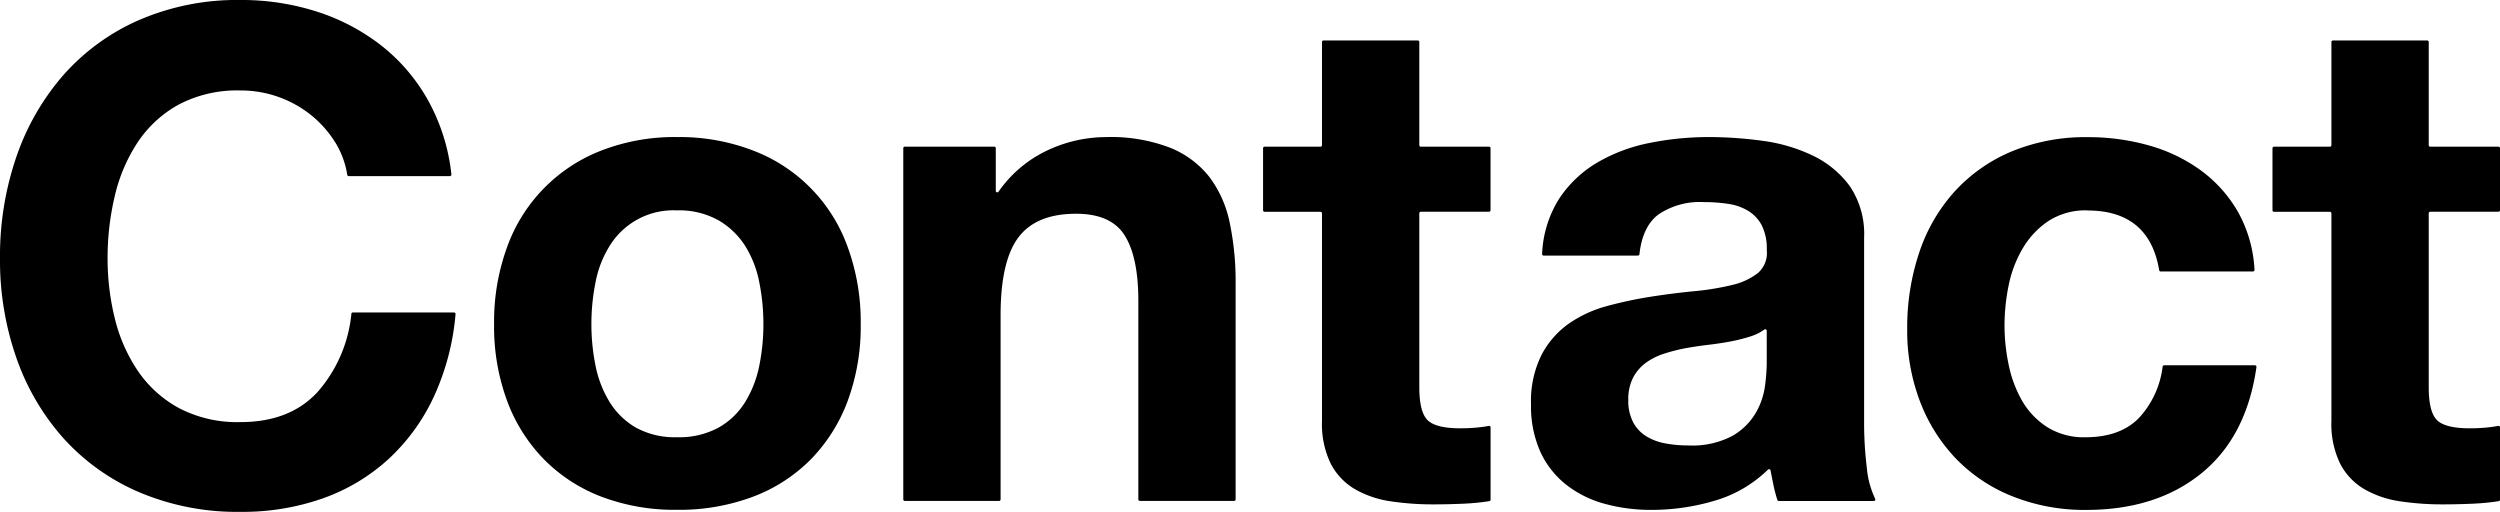
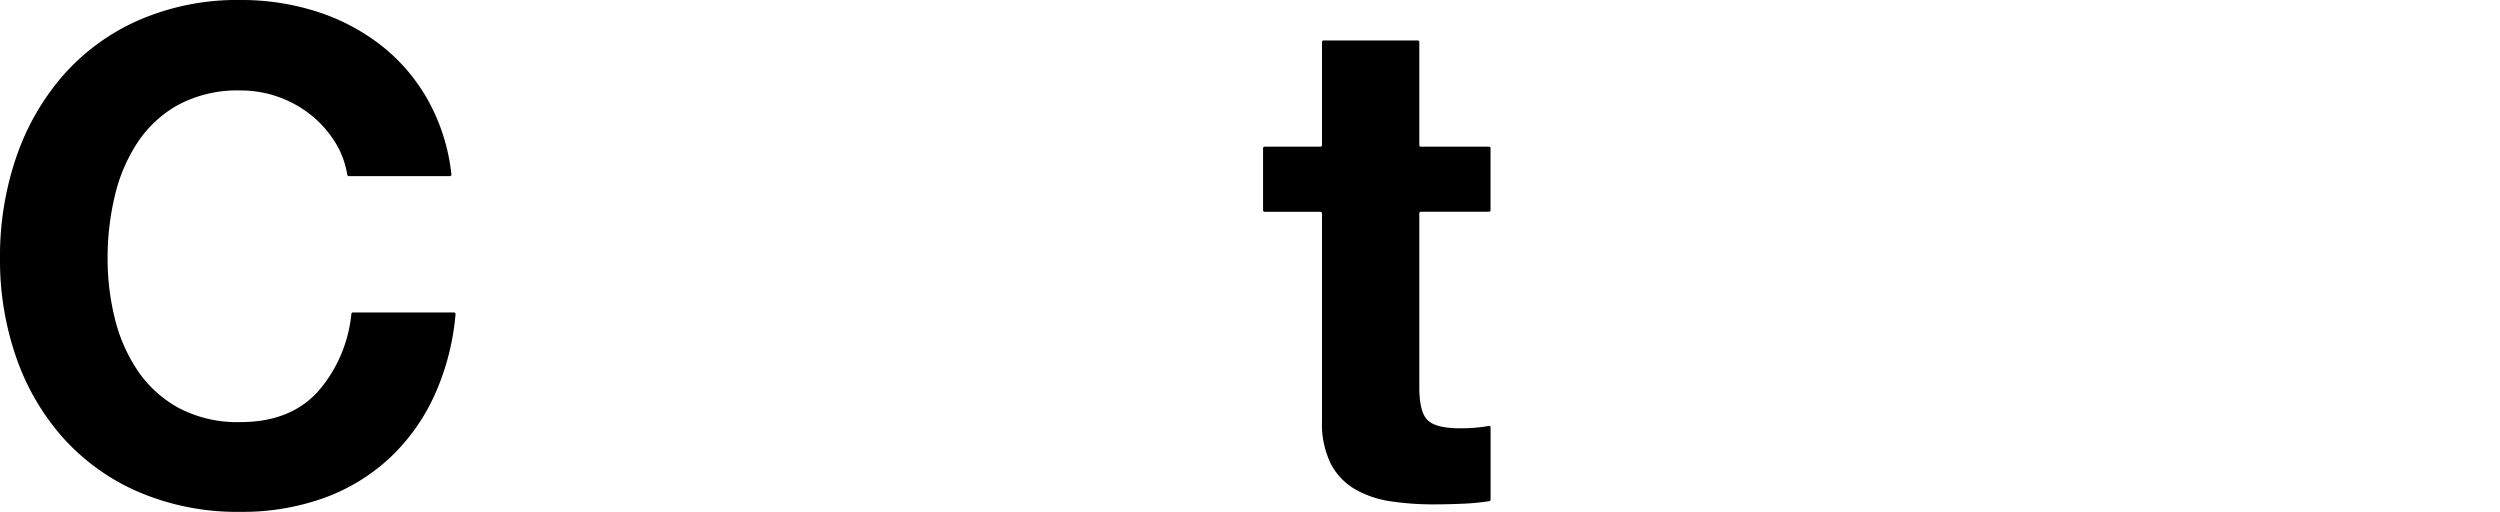
<svg xmlns="http://www.w3.org/2000/svg" width="328.329" height="67.231" viewBox="0 0 328.329 67.231">
  <g transform="translate(12378.885 2386.46)">
    <path d="M44.01,354.987a14.24,14.24,0,0,0-3.15-3.555,14.766,14.766,0,0,0-9.27-3.24,16.5,16.5,0,0,0-8.1,1.845,15.3,15.3,0,0,0-5.4,4.95,21.678,21.678,0,0,0-3.015,7.065,35.23,35.23,0,0,0-.945,8.19,32.756,32.756,0,0,0,.945,7.875A21.238,21.238,0,0,0,18.09,385a15.441,15.441,0,0,0,5.4,4.9,16.49,16.49,0,0,0,8.1,1.846q6.48,0,10.125-3.96a18.235,18.235,0,0,0,4.433-10.267.2.2,0,0,1,.194-.174H59.627a.206.206,0,0,1,.2.224,32.535,32.535,0,0,1-2.769,10.666,26.087,26.087,0,0,1-5.94,8.28,25.227,25.227,0,0,1-8.64,5.22,31.656,31.656,0,0,1-10.89,1.8,32.944,32.944,0,0,1-13.275-2.566,28.442,28.442,0,0,1-9.945-7.065,31.27,31.27,0,0,1-6.21-10.574A38.817,38.817,0,0,1,0,370.242a40.15,40.15,0,0,1,2.16-13.364,32.109,32.109,0,0,1,6.21-10.756,28.4,28.4,0,0,1,9.945-7.2,32.435,32.435,0,0,1,13.275-2.611,32.411,32.411,0,0,1,10.035,1.53,27.189,27.189,0,0,1,8.46,4.456,24.077,24.077,0,0,1,6.165,7.245,25.762,25.762,0,0,1,3.033,9.67.206.206,0,0,1-.2.229H45.8a.2.2,0,0,1-.192-.165,11.516,11.516,0,0,0-1.594-4.29" transform="translate(-12378.885 -2722.772)" />
-     <path d="M66.6,368.758a21.277,21.277,0,0,1,12.42-12.691,26.568,26.568,0,0,1,9.9-1.755,26.927,26.927,0,0,1,9.944,1.755,21.183,21.183,0,0,1,12.465,12.691,28.564,28.564,0,0,1,1.71,10.125,28.2,28.2,0,0,1-1.71,10.08,21.857,21.857,0,0,1-4.859,7.694,21.154,21.154,0,0,1-7.606,4.9,27.581,27.581,0,0,1-9.944,1.71,27.212,27.212,0,0,1-9.9-1.71,21.2,21.2,0,0,1-7.56-4.9,21.788,21.788,0,0,1-4.86-7.694,28.173,28.173,0,0,1-1.71-10.08,28.541,28.541,0,0,1,1.71-10.125m11.61,15.569a14.459,14.459,0,0,0,1.845,4.771,9.81,9.81,0,0,0,3.465,3.375,10.577,10.577,0,0,0,5.4,1.259,10.828,10.828,0,0,0,5.444-1.259,9.715,9.715,0,0,0,3.51-3.375,14.548,14.548,0,0,0,1.846-4.771,27.307,27.307,0,0,0,.54-5.444,28.011,28.011,0,0,0-.54-5.491,14.073,14.073,0,0,0-1.846-4.77,10.251,10.251,0,0,0-3.51-3.375,10.547,10.547,0,0,0-5.444-1.305,9.829,9.829,0,0,0-8.865,4.68,13.99,13.99,0,0,0-1.845,4.77,27.935,27.935,0,0,0-.54,5.491,27.234,27.234,0,0,0,.54,5.444" transform="translate(-12378.885 -2722.772)" />
    <path d="M195.755,355.772v8.15a.2.2,0,0,1-.2.2H186.6a.2.2,0,0,0-.2.2v22.84q0,3.24,1.08,4.32t4.319,1.08c.721,0,1.409-.029,2.07-.09q.864-.078,1.66-.226a.194.194,0,0,1,.231.193v9.491a.2.2,0,0,1-.168.2,31.088,31.088,0,0,1-3.433.334q-1.98.087-3.869.089a37.169,37.169,0,0,1-5.625-.4,13.232,13.232,0,0,1-4.68-1.575,8.318,8.318,0,0,1-3.195-3.33,11.89,11.89,0,0,1-1.17-5.67v-27.25a.2.2,0,0,0-.2-.2h-7.34a.2.2,0,0,1-.2-.2v-8.15a.2.2,0,0,1,.2-.2h7.34a.2.2,0,0,0,.2-.2v-13.55a.2.2,0,0,1,.2-.2H186.2a.2.2,0,0,1,.2.2v13.55a.2.2,0,0,0,.2.2h8.959a.2.2,0,0,1,.2.2" transform="translate(-12378.885 -2722.772)" />
-     <path d="M202.728,369.883a.207.207,0,0,1-.2-.221,14.7,14.7,0,0,1,2.235-7.25,15.333,15.333,0,0,1,5.04-4.77,22,22,0,0,1,6.885-2.565,39.214,39.214,0,0,1,7.7-.765,52.306,52.306,0,0,1,7.109.495,21.806,21.806,0,0,1,6.57,1.935,12.95,12.95,0,0,1,4.861,4.005,11.2,11.2,0,0,1,1.889,6.8v24.21a48.4,48.4,0,0,0,.361,6.029,11.742,11.742,0,0,0,1.091,4.029.2.2,0,0,1-.173.291h-12.47a.205.205,0,0,1-.2-.141,18.181,18.181,0,0,1-.539-2.064l-.363-1.817a.2.2,0,0,0-.331-.1,16.6,16.6,0,0,1-6.82,4.032,28.937,28.937,0,0,1-8.46,1.259,22.86,22.86,0,0,1-6.211-.809,14.186,14.186,0,0,1-5.039-2.521,11.686,11.686,0,0,1-3.375-4.32,14.585,14.585,0,0,1-1.216-6.21,13.565,13.565,0,0,1,1.395-6.524,11.654,11.654,0,0,1,3.6-4.1,16.154,16.154,0,0,1,5.04-2.3,54.3,54.3,0,0,1,5.715-1.215q2.88-.449,5.67-.72a34.107,34.107,0,0,0,4.95-.809,8.643,8.643,0,0,0,3.42-1.575,3.458,3.458,0,0,0,1.17-3.016,6.777,6.777,0,0,0-.675-3.284,4.96,4.96,0,0,0-1.8-1.891,7.086,7.086,0,0,0-2.61-.9,21.345,21.345,0,0,0-3.194-.226,9.7,9.7,0,0,0-5.941,1.62q-2.107,1.581-2.5,5.221a.2.2,0,0,1-.2.18Zm29.3,9.863a.2.2,0,0,0-.319-.153,6.053,6.053,0,0,1-1.705.865,21.094,21.094,0,0,1-2.611.675q-1.4.269-2.925.45t-3.059.449a23.237,23.237,0,0,0-2.836.721,8.4,8.4,0,0,0-2.43,1.215,5.761,5.761,0,0,0-1.665,1.934,6.228,6.228,0,0,0-.63,2.97,6.013,6.013,0,0,0,.63,2.881,4.829,4.829,0,0,0,1.71,1.845,7.242,7.242,0,0,0,2.521.945,16.066,16.066,0,0,0,2.969.269,11.3,11.3,0,0,0,5.85-1.259,8.43,8.43,0,0,0,3.06-3.016,9.636,9.636,0,0,0,1.215-3.555,24.4,24.4,0,0,0,.225-2.88Z" transform="translate(-12378.885 -2722.772)" />
-     <path d="M274.147,363.942a8.975,8.975,0,0,0-5.13,1.4,11.062,11.062,0,0,0-3.375,3.6,15.593,15.593,0,0,0-1.845,4.86,26.378,26.378,0,0,0-.54,5.265,25.263,25.263,0,0,0,.54,5.13,15.921,15.921,0,0,0,1.755,4.726,10.089,10.089,0,0,0,3.285,3.464,9.028,9.028,0,0,0,5.04,1.35q4.59,0,7.065-2.564a12.054,12.054,0,0,0,3.08-6.717.2.2,0,0,1,.193-.169h11.929a.207.207,0,0,1,.2.234q-1.3,9.1-7.168,13.9-5.94,4.86-15.21,4.86a25.466,25.466,0,0,1-9.585-1.755,21.217,21.217,0,0,1-7.424-4.9,22.314,22.314,0,0,1-4.771-7.515,26.052,26.052,0,0,1-1.71-9.585,30.976,30.976,0,0,1,1.575-10.035,22.562,22.562,0,0,1,4.635-8.01,21.213,21.213,0,0,1,7.471-5.265,25.372,25.372,0,0,1,10.08-1.89,29.183,29.183,0,0,1,7.965,1.08,21.31,21.31,0,0,1,6.84,3.285,17.611,17.611,0,0,1,4.9,5.491,17.376,17.376,0,0,1,2.145,7.564.207.207,0,0,1-.2.22H283.763a.2.2,0,0,1-.193-.167q-1.32-7.842-9.423-7.843" transform="translate(-12378.885 -2722.772)" />
-     <path d="M328.329,355.772v8.15a.2.2,0,0,1-.2.2h-8.96a.2.2,0,0,0-.2.2v22.84q0,3.24,1.08,4.32t4.32,1.08q1.08,0,2.069-.09.866-.078,1.661-.226a.194.194,0,0,1,.23.193v9.491a.2.2,0,0,1-.167.2,31.106,31.106,0,0,1-3.434.334q-1.98.087-3.869.089a37.169,37.169,0,0,1-5.625-.4,13.246,13.246,0,0,1-4.68-1.575,8.318,8.318,0,0,1-3.195-3.33,11.877,11.877,0,0,1-1.171-5.67v-27.25a.2.2,0,0,0-.2-.2h-7.339a.2.2,0,0,1-.2-.2v-8.15a.2.2,0,0,1,.2-.2h7.339a.2.2,0,0,0,.2-.2v-13.55a.2.2,0,0,1,.2-.2h12.381a.2.2,0,0,1,.2.2v13.55a.2.2,0,0,0,.2.2h8.96a.2.2,0,0,1,.2.2" transform="translate(-12378.885 -2722.772)" />
-     <path d="M130.776,355.772v5.6a.2.2,0,0,0,.363.116,16.212,16.212,0,0,1,6.207-5.327,18.191,18.191,0,0,1,7.92-1.845,21.7,21.7,0,0,1,8.414,1.4,12.477,12.477,0,0,1,5.176,3.869,14.974,14.974,0,0,1,2.654,6.03,37.506,37.506,0,0,1,.766,7.875V401.9a.2.2,0,0,1-.2.2H149.7a.2.2,0,0,1-.2-.2v-26.08q0-5.758-1.8-8.6t-6.391-2.835q-5.22,0-7.559,3.105t-2.34,10.216V401.9a.2.2,0,0,1-.2.2h-12.38a.2.2,0,0,1-.2-.2v-46.13a.2.2,0,0,1,.2-.2h11.75a.2.2,0,0,1,.2.2" transform="translate(-12378.885 -2722.772)" />
  </g>
</svg>